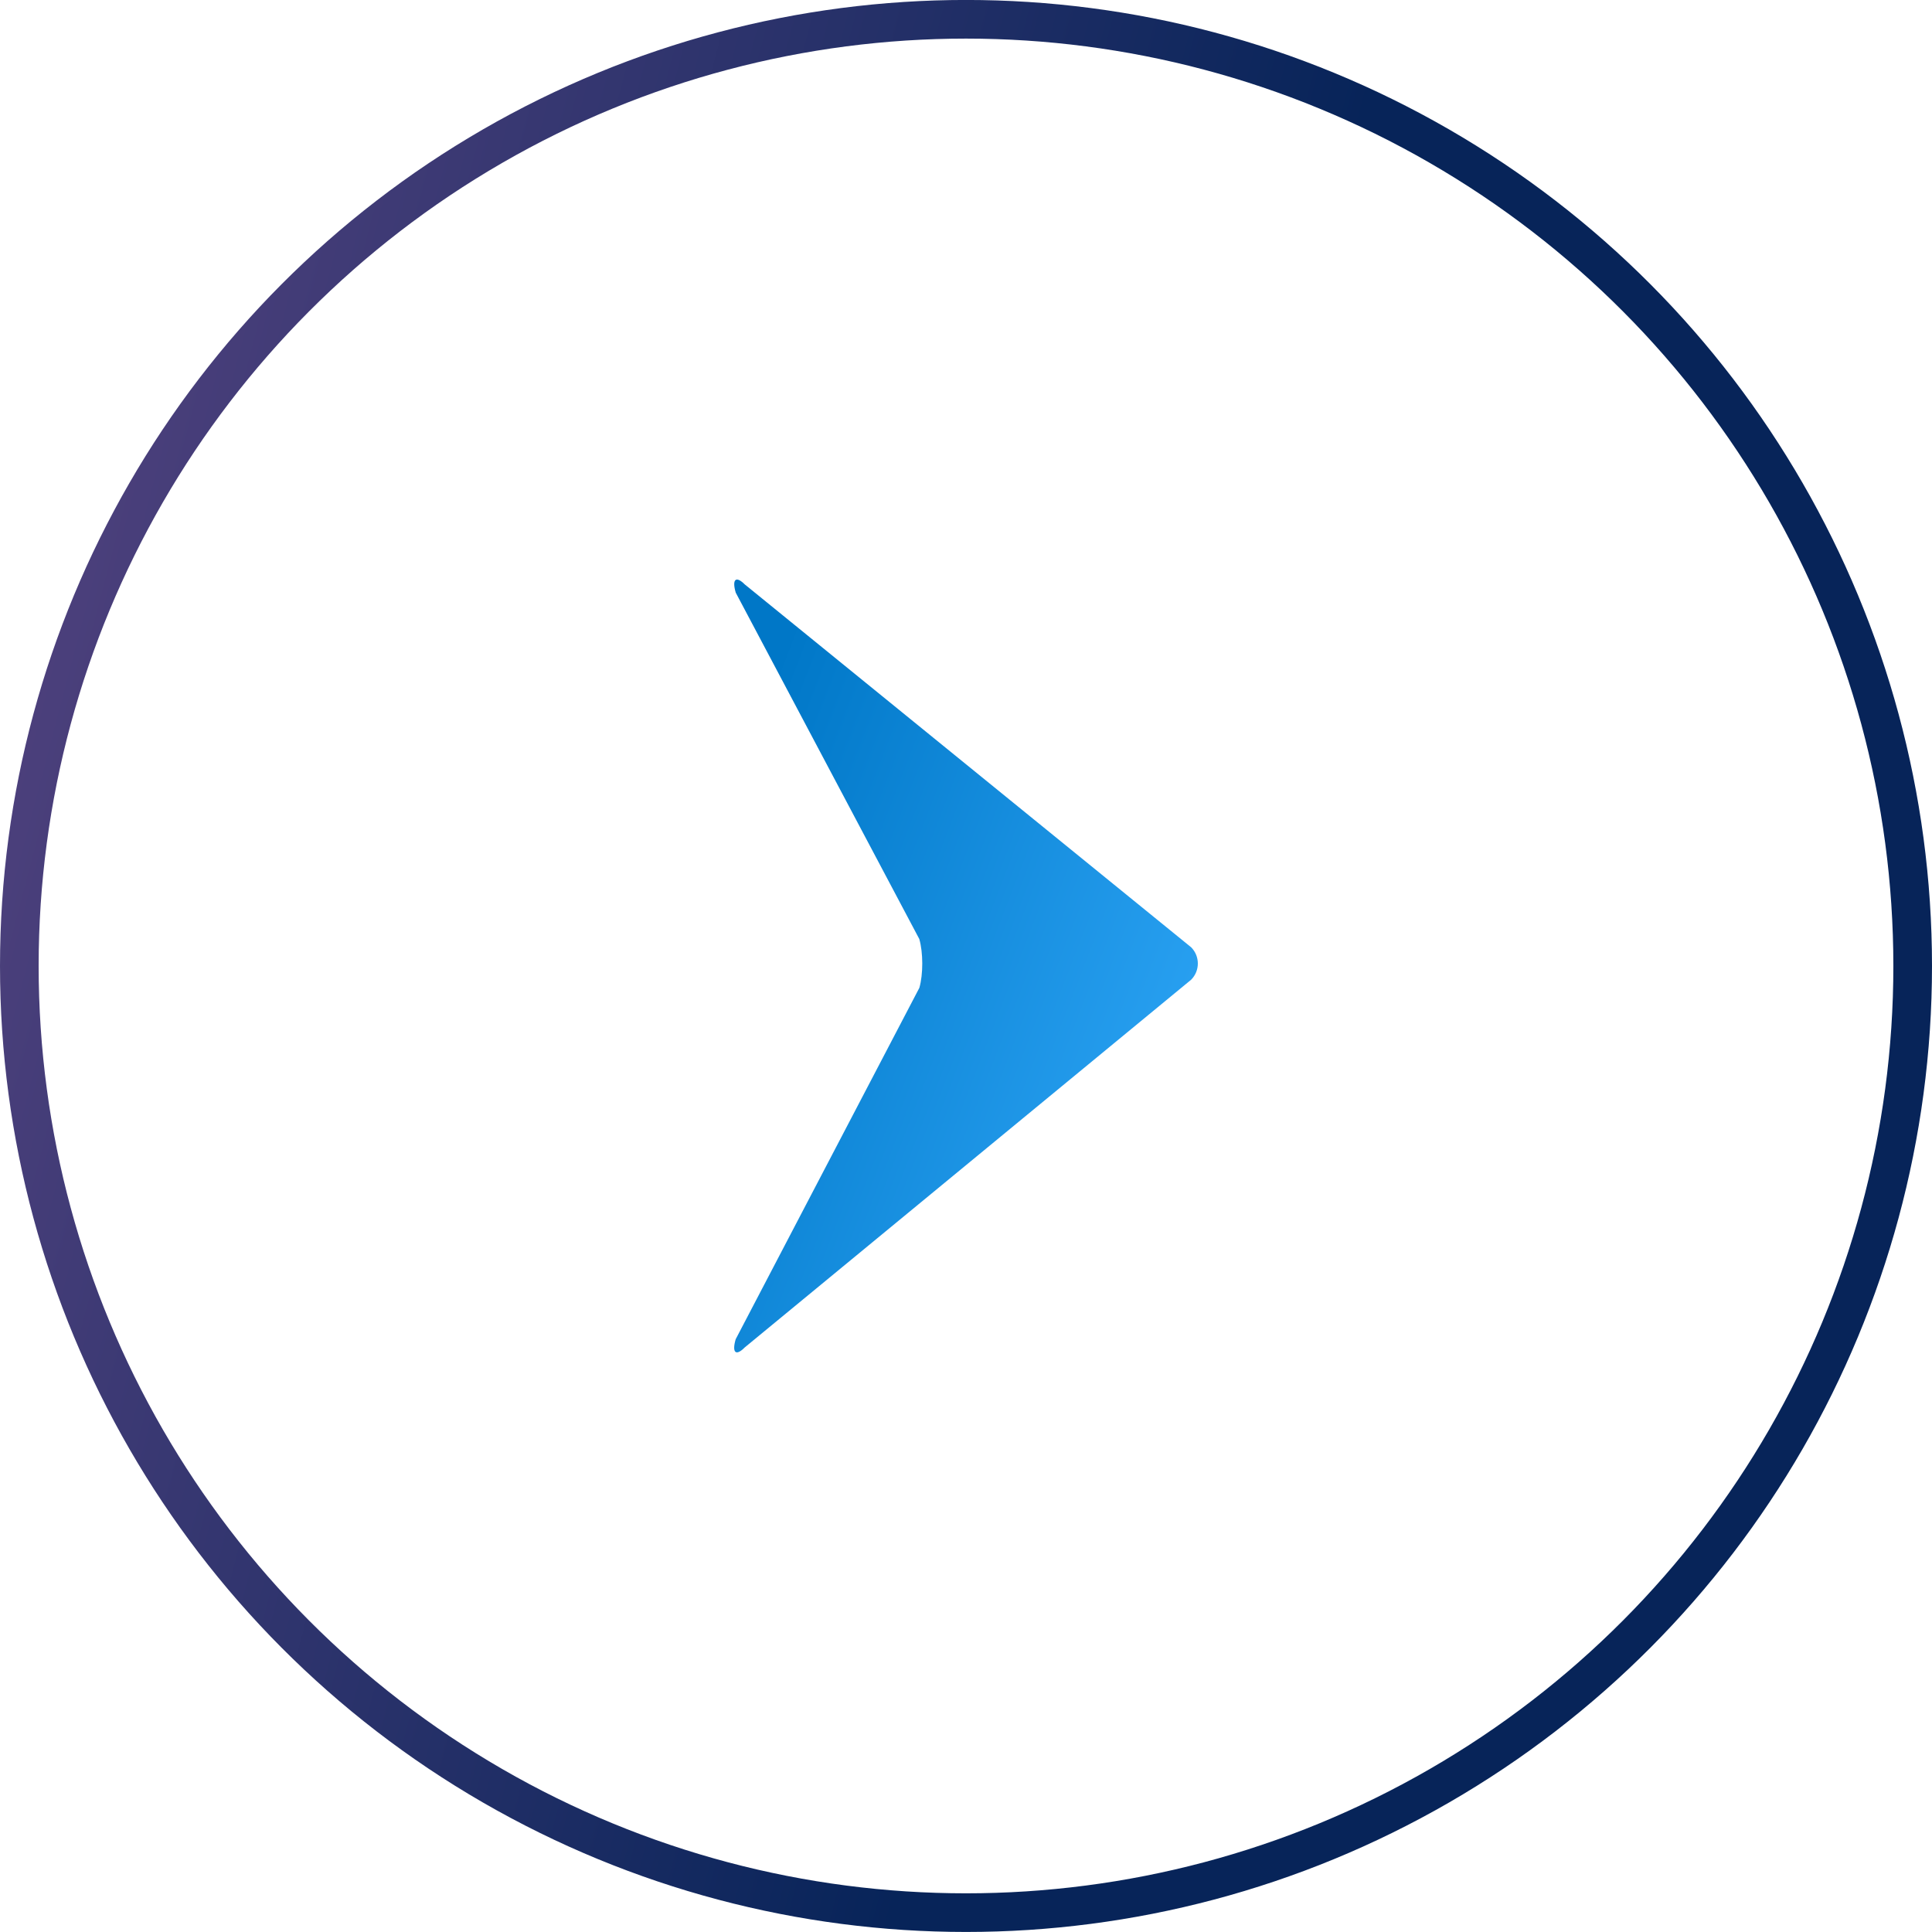
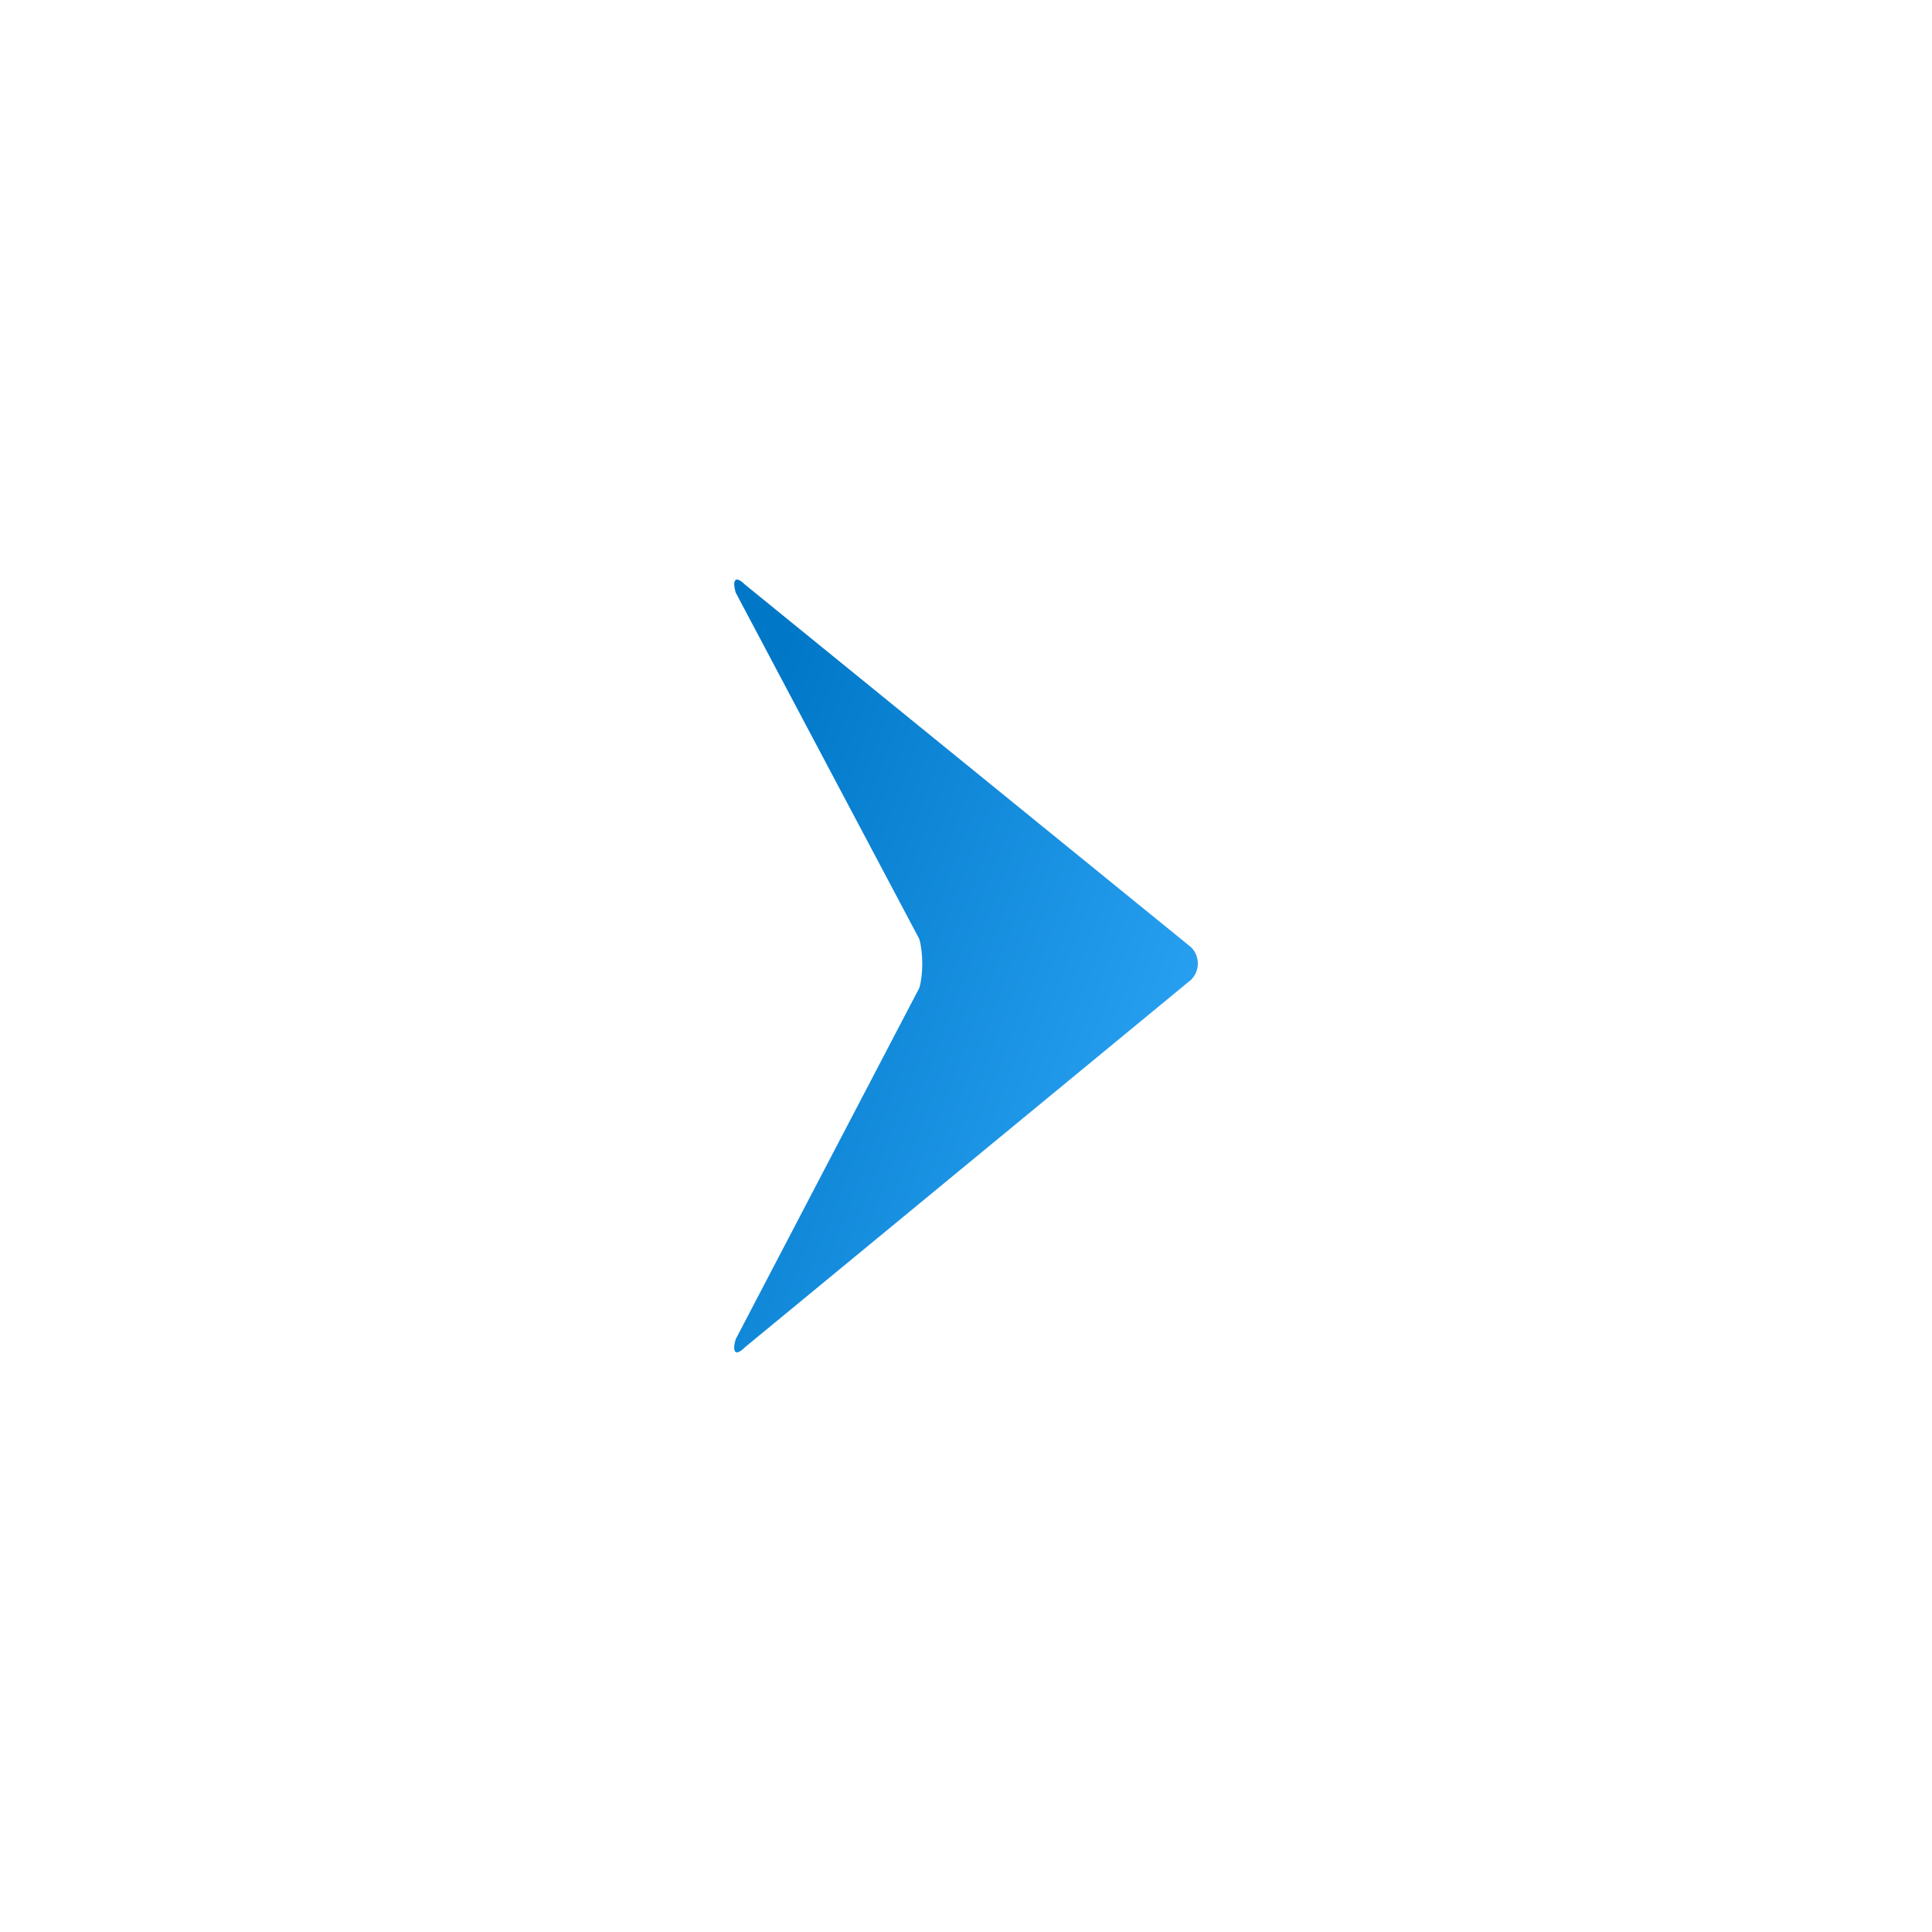
<svg xmlns="http://www.w3.org/2000/svg" width="50" height="50" viewBox="0 0 50 50" fill="none">
-   <circle cx="25" cy="24.999" r="24.5" stroke="url(#paint0_linear_1769_550)" />
  <path d="M30.828 25.354L19.273 34.872C19.043 35.104 18.938 35.01 19.039 34.66L23.793 25.565C23.894 25.216 23.893 24.65 23.791 24.301L19.041 15.338C18.939 14.99 19.044 14.894 19.275 15.125L30.826 24.515C31.057 24.746 31.058 25.121 30.828 25.354Z" fill="url(#paint1_linear_1769_550)" />
  <defs>
    <linearGradient id="paint0_linear_1769_550" x1="0.574" y1="4.037" x2="32.886" y2="12.497" gradientUnits="userSpaceOnUse">
      <stop stop-color="#544380" />
      <stop offset="1" stop-color="#072459" />
    </linearGradient>
    <linearGradient id="paint1_linear_1769_550" x1="20.3" y1="16.696" x2="34.535" y2="22.192" gradientUnits="userSpaceOnUse">
      <stop stop-color="#0077C7" />
      <stop offset="1" stop-color="#2EA6F7" />
    </linearGradient>
  </defs>
</svg>